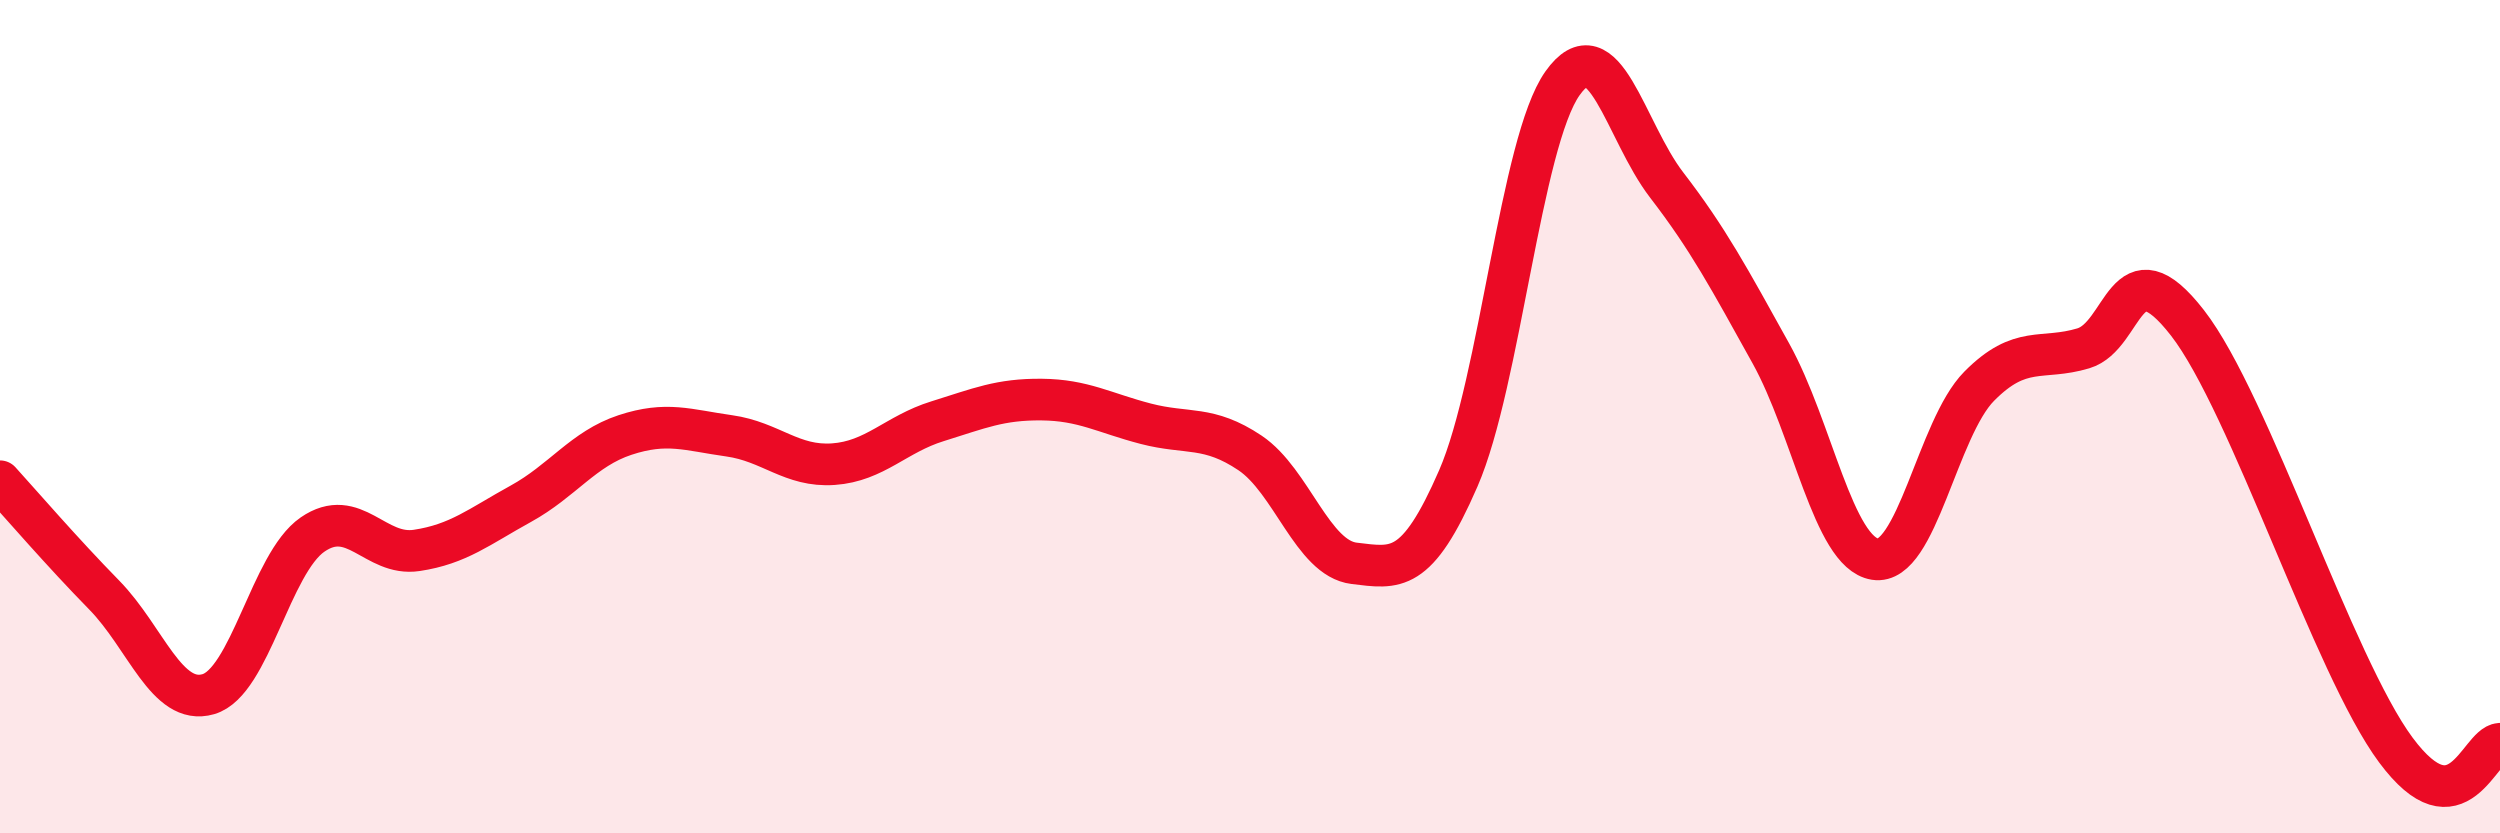
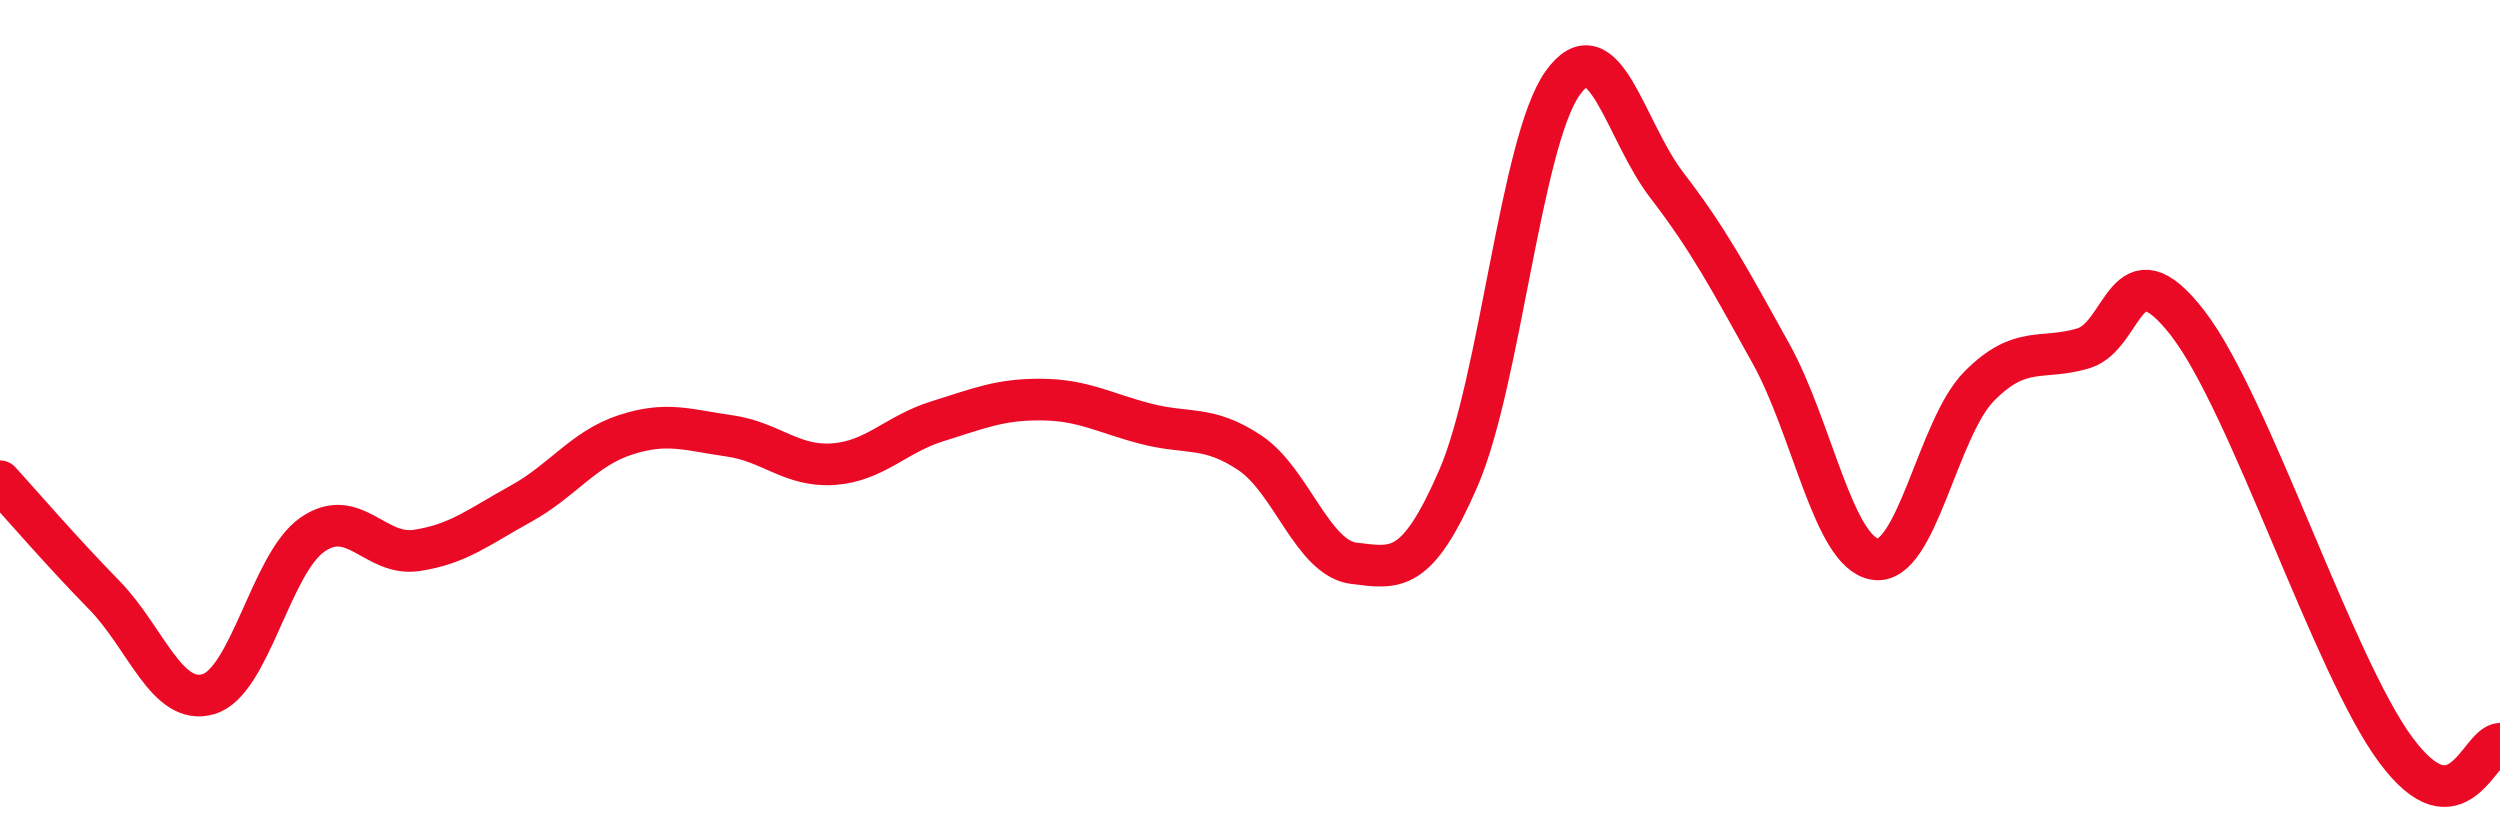
<svg xmlns="http://www.w3.org/2000/svg" width="60" height="20" viewBox="0 0 60 20">
-   <path d="M 0,11.55 C 0.5,12.1 1.5,13.26 2.5,14.28 C 3.5,15.3 4,16.95 5,16.66 C 6,16.37 6.5,13.52 7.5,12.83 C 8.5,12.14 9,13.36 10,13.21 C 11,13.06 11.5,12.64 12.5,12.09 C 13.5,11.54 14,10.77 15,10.44 C 16,10.11 16.5,10.32 17.5,10.46 C 18.5,10.6 19,11.21 20,11.14 C 21,11.07 21.5,10.42 22.5,10.11 C 23.5,9.8 24,9.58 25,9.59 C 26,9.6 26.5,9.91 27.5,10.17 C 28.5,10.43 29,10.2 30,10.87 C 31,11.54 31.5,13.4 32.5,13.52 C 33.5,13.64 34,13.78 35,11.48 C 36,9.18 36.5,3.41 37.5,2 C 38.5,0.59 39,3.14 40,4.44 C 41,5.74 41.5,6.68 42.5,8.48 C 43.5,10.28 44,13.26 45,13.42 C 46,13.58 46.5,10.28 47.5,9.27 C 48.5,8.26 49,8.66 50,8.36 C 51,8.06 51,5.82 52.5,7.75 C 54,9.68 56,15.98 57.5,18 C 59,20.02 59.5,17.88 60,17.85L60 20L0 20Z" fill="#EB0A25" opacity="0.1" stroke-linecap="round" stroke-linejoin="round" />
  <path d="M 0,11.55 C 0.5,12.1 1.5,13.26 2.5,14.28 C 3.5,15.3 4,16.95 5,16.66 C 6,16.37 6.5,13.52 7.5,12.83 C 8.5,12.14 9,13.36 10,13.21 C 11,13.06 11.5,12.64 12.5,12.09 C 13.5,11.54 14,10.77 15,10.44 C 16,10.11 16.5,10.32 17.5,10.46 C 18.5,10.6 19,11.21 20,11.14 C 21,11.07 21.5,10.42 22.5,10.11 C 23.5,9.8 24,9.58 25,9.59 C 26,9.6 26.5,9.91 27.5,10.17 C 28.5,10.43 29,10.2 30,10.87 C 31,11.54 31.5,13.4 32.5,13.52 C 33.5,13.64 34,13.78 35,11.48 C 36,9.18 36.5,3.41 37.5,2 C 38.5,0.59 39,3.14 40,4.44 C 41,5.74 41.5,6.68 42.5,8.48 C 43.5,10.28 44,13.26 45,13.42 C 46,13.58 46.5,10.28 47.5,9.27 C 48.5,8.26 49,8.66 50,8.36 C 51,8.06 51,5.82 52.5,7.75 C 54,9.68 56,15.98 57.5,18 C 59,20.02 59.5,17.88 60,17.85" stroke="#EB0A25" stroke-width="1" fill="none" stroke-linecap="round" stroke-linejoin="round" />
</svg>